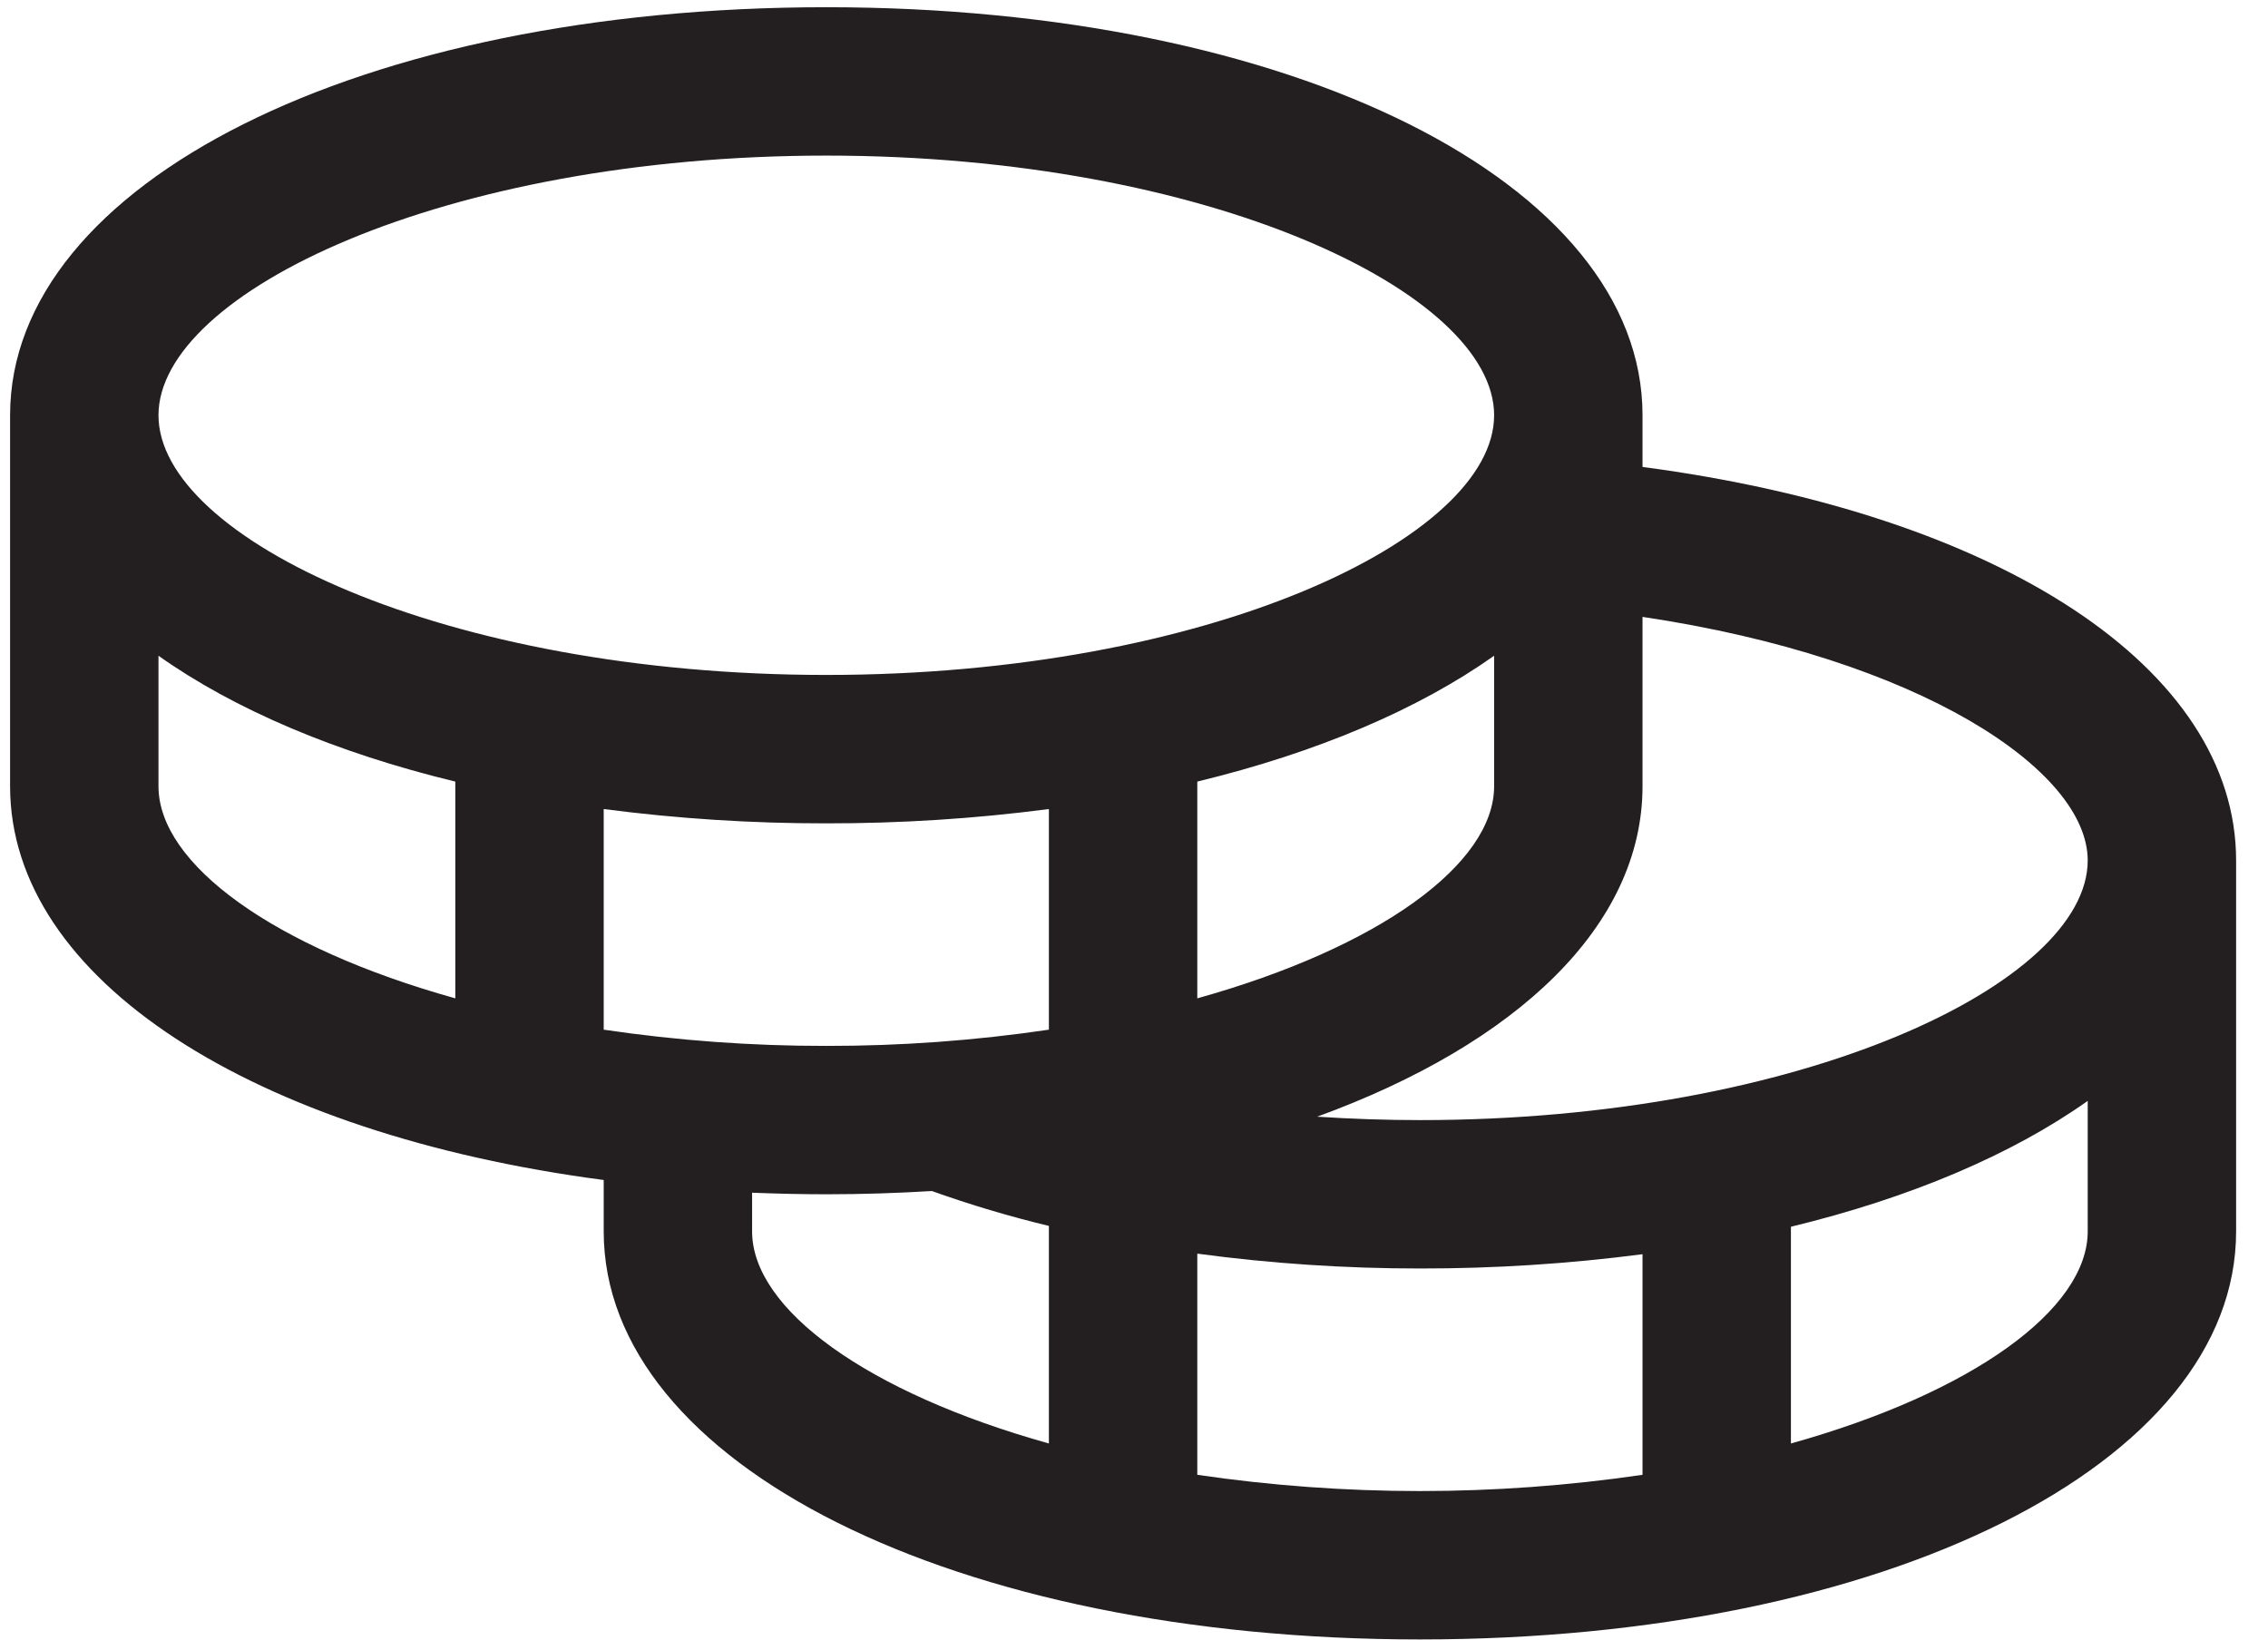
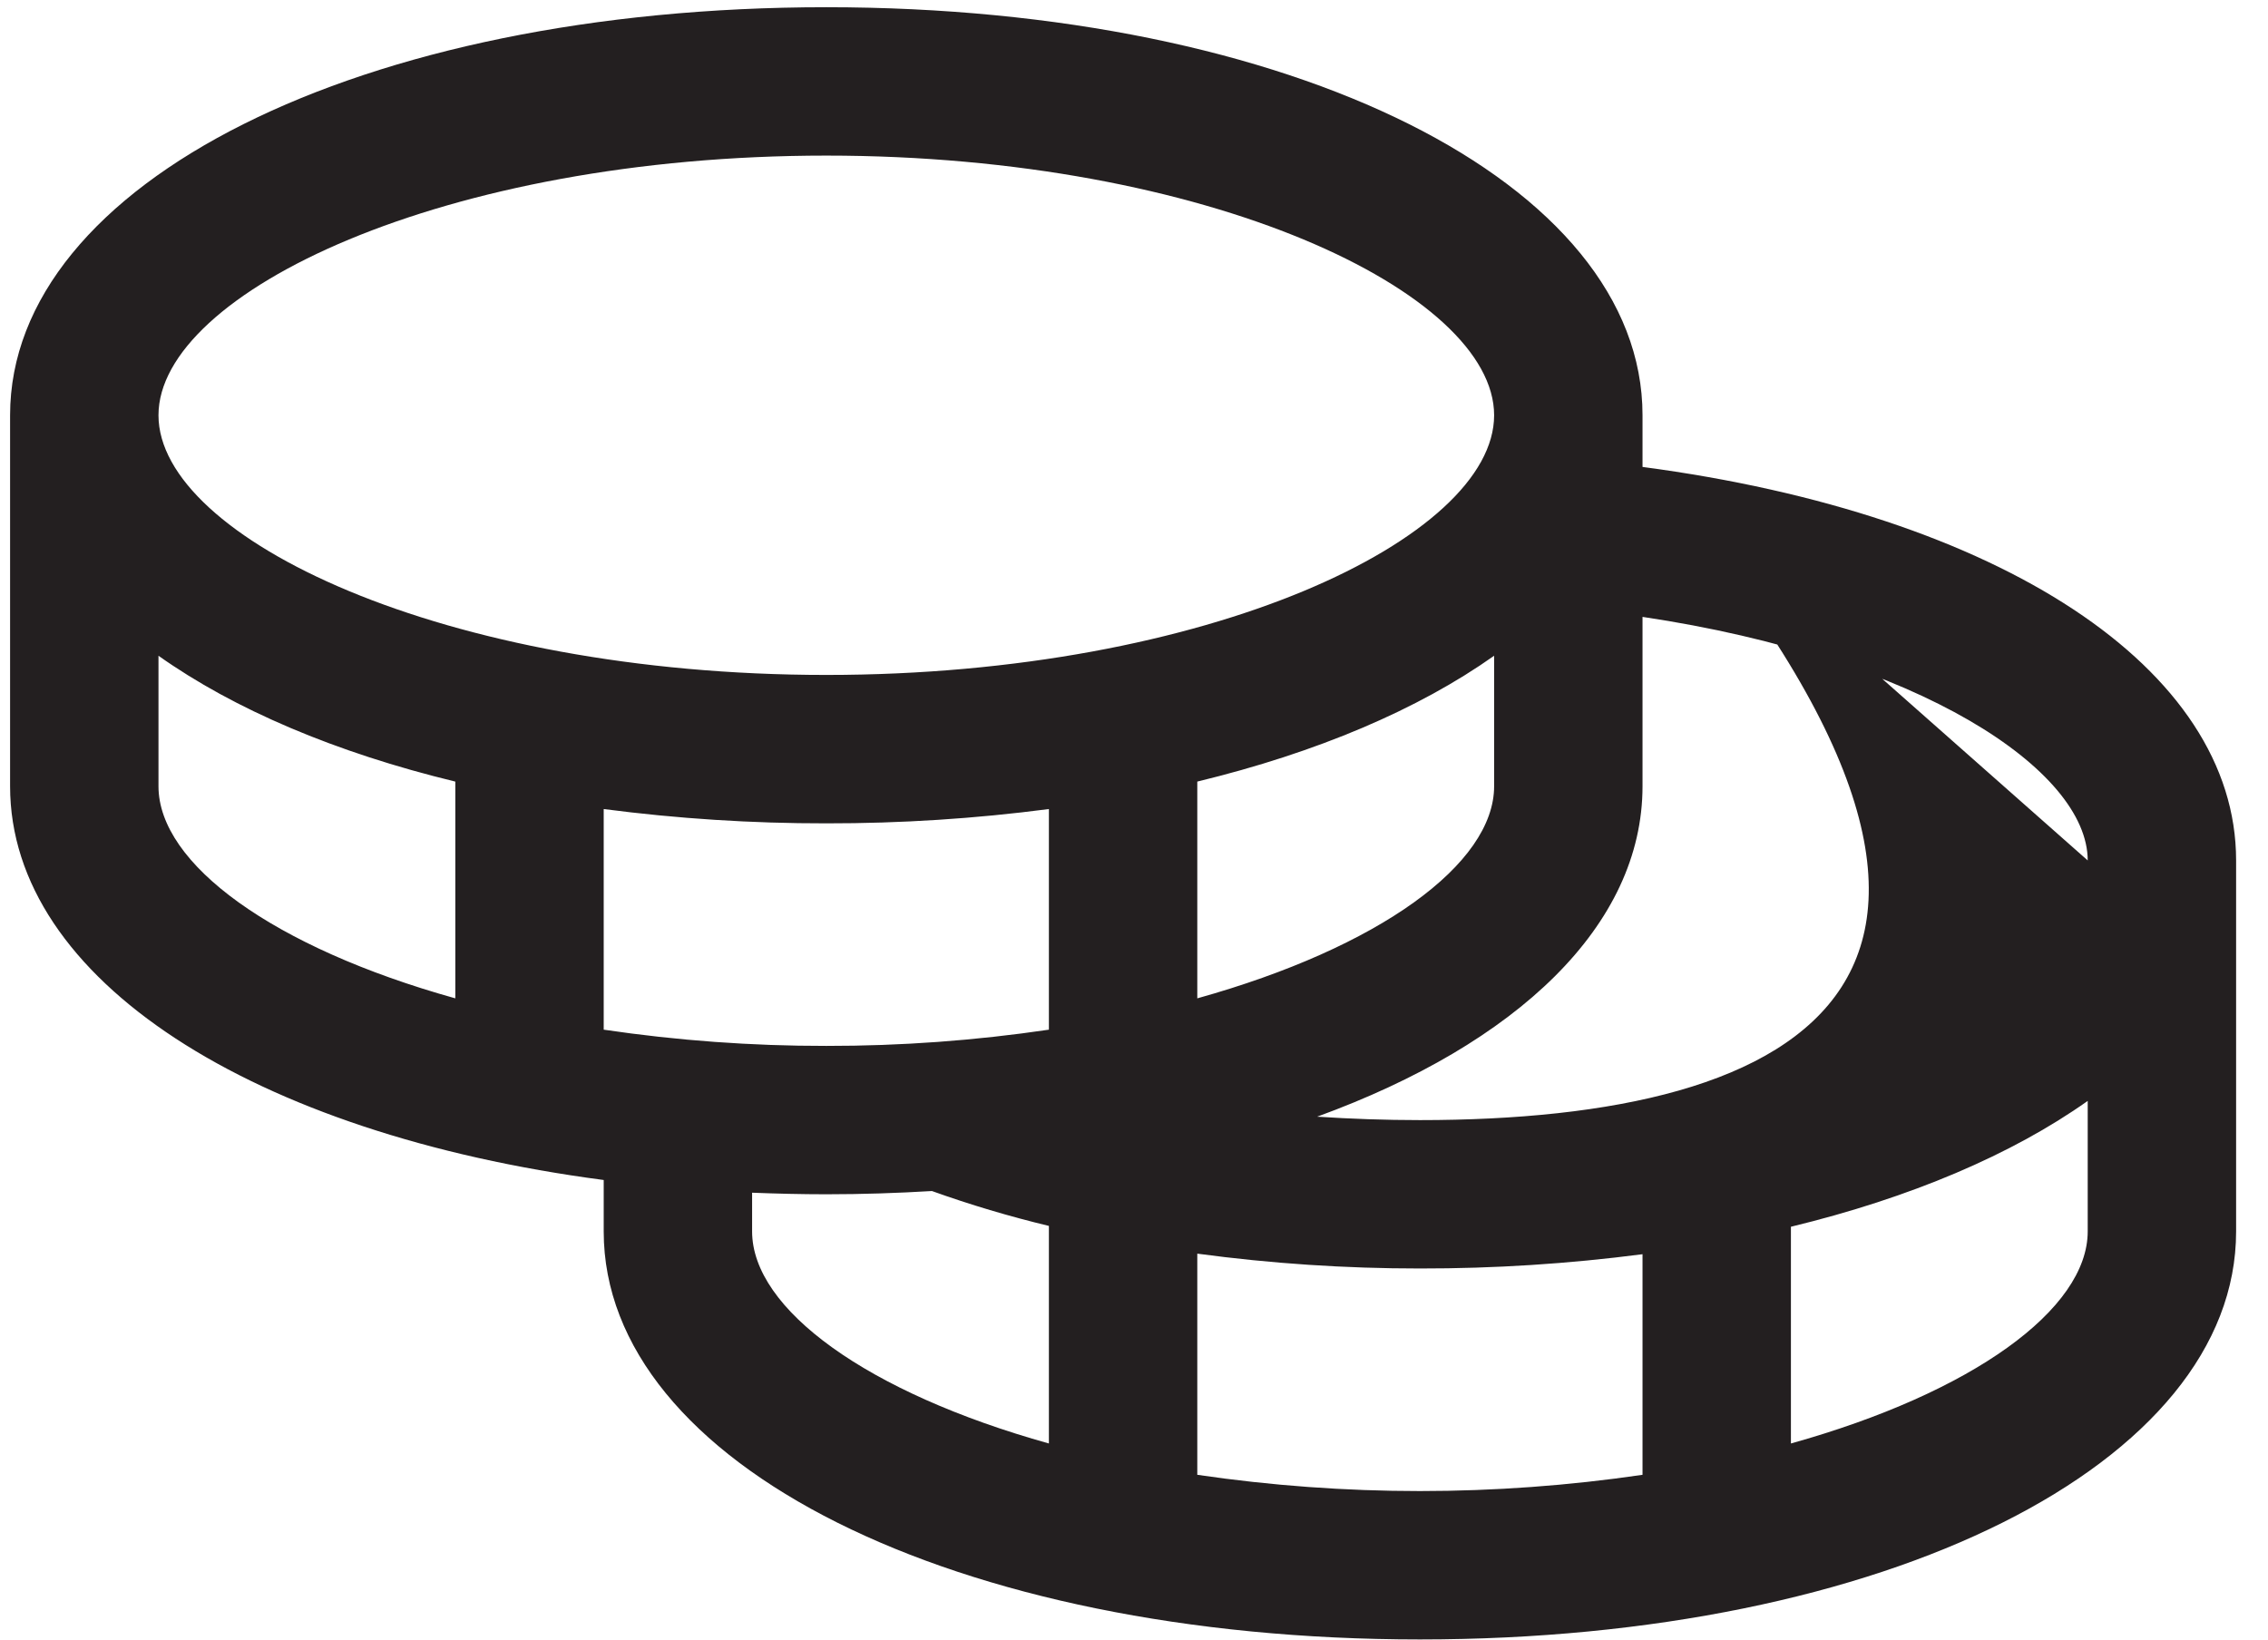
<svg xmlns="http://www.w3.org/2000/svg" width="65" height="47" viewBox="0 0 65 47" fill="none">
-   <path d="M47.074 13.384V11.903C47.074 5.237 37.018 0.207 23.681 0.207C10.345 0.207 0.289 5.237 0.289 11.903V22.536C0.289 28.089 7.267 32.502 17.302 33.823V35.296C17.302 41.962 27.358 46.992 40.694 46.992C54.03 46.992 64.086 41.962 64.086 35.296V24.663C64.086 19.16 57.329 14.742 47.074 13.384ZM59.833 24.663C59.833 28.177 51.648 32.106 40.694 32.106C39.702 32.106 38.719 32.071 37.749 32.008C43.482 29.918 47.074 26.524 47.074 22.536V17.682C55.014 18.865 59.833 22.076 59.833 24.663ZM17.302 29.514V23.19C19.417 23.466 21.548 23.603 23.681 23.6C25.815 23.603 27.946 23.466 30.061 23.19V29.514C27.949 29.826 25.817 29.982 23.681 29.979C21.546 29.982 19.414 29.826 17.302 29.514ZM42.821 18.796V22.536C42.821 24.767 39.522 27.162 34.314 28.616V22.403C37.746 21.571 40.651 20.333 42.821 18.796ZM23.681 4.46C34.636 4.46 42.821 8.389 42.821 11.903C42.821 15.418 34.636 19.346 23.681 19.346C12.727 19.346 4.542 15.418 4.542 11.903C4.542 8.389 12.727 4.46 23.681 4.46ZM4.542 22.536V18.796C6.711 20.333 9.617 21.571 13.049 22.403V28.616C7.841 27.162 4.542 24.767 4.542 22.536ZM21.555 35.296V34.187C22.254 34.214 22.961 34.232 23.681 34.232C24.713 34.232 25.72 34.198 26.709 34.139C27.808 34.533 28.927 34.866 30.061 35.139V41.375C24.854 39.921 21.555 37.526 21.555 35.296ZM34.314 42.273V35.934C36.429 36.218 38.56 36.36 40.694 36.359C42.827 36.362 44.958 36.225 47.074 35.95V42.273C42.843 42.894 38.545 42.894 34.314 42.273ZM51.327 41.375V35.163C54.758 34.331 57.664 33.092 59.833 31.556V35.296C59.833 37.526 56.534 39.921 51.327 41.375Z" fill="#231F20" />
+   <path d="M47.074 13.384V11.903C47.074 5.237 37.018 0.207 23.681 0.207C10.345 0.207 0.289 5.237 0.289 11.903V22.536C0.289 28.089 7.267 32.502 17.302 33.823V35.296C17.302 41.962 27.358 46.992 40.694 46.992C54.03 46.992 64.086 41.962 64.086 35.296V24.663C64.086 19.16 57.329 14.742 47.074 13.384ZC59.833 28.177 51.648 32.106 40.694 32.106C39.702 32.106 38.719 32.071 37.749 32.008C43.482 29.918 47.074 26.524 47.074 22.536V17.682C55.014 18.865 59.833 22.076 59.833 24.663ZM17.302 29.514V23.19C19.417 23.466 21.548 23.603 23.681 23.6C25.815 23.603 27.946 23.466 30.061 23.19V29.514C27.949 29.826 25.817 29.982 23.681 29.979C21.546 29.982 19.414 29.826 17.302 29.514ZM42.821 18.796V22.536C42.821 24.767 39.522 27.162 34.314 28.616V22.403C37.746 21.571 40.651 20.333 42.821 18.796ZM23.681 4.46C34.636 4.46 42.821 8.389 42.821 11.903C42.821 15.418 34.636 19.346 23.681 19.346C12.727 19.346 4.542 15.418 4.542 11.903C4.542 8.389 12.727 4.46 23.681 4.46ZM4.542 22.536V18.796C6.711 20.333 9.617 21.571 13.049 22.403V28.616C7.841 27.162 4.542 24.767 4.542 22.536ZM21.555 35.296V34.187C22.254 34.214 22.961 34.232 23.681 34.232C24.713 34.232 25.72 34.198 26.709 34.139C27.808 34.533 28.927 34.866 30.061 35.139V41.375C24.854 39.921 21.555 37.526 21.555 35.296ZM34.314 42.273V35.934C36.429 36.218 38.56 36.36 40.694 36.359C42.827 36.362 44.958 36.225 47.074 35.95V42.273C42.843 42.894 38.545 42.894 34.314 42.273ZM51.327 41.375V35.163C54.758 34.331 57.664 33.092 59.833 31.556V35.296C59.833 37.526 56.534 39.921 51.327 41.375Z" fill="#231F20" />
</svg>